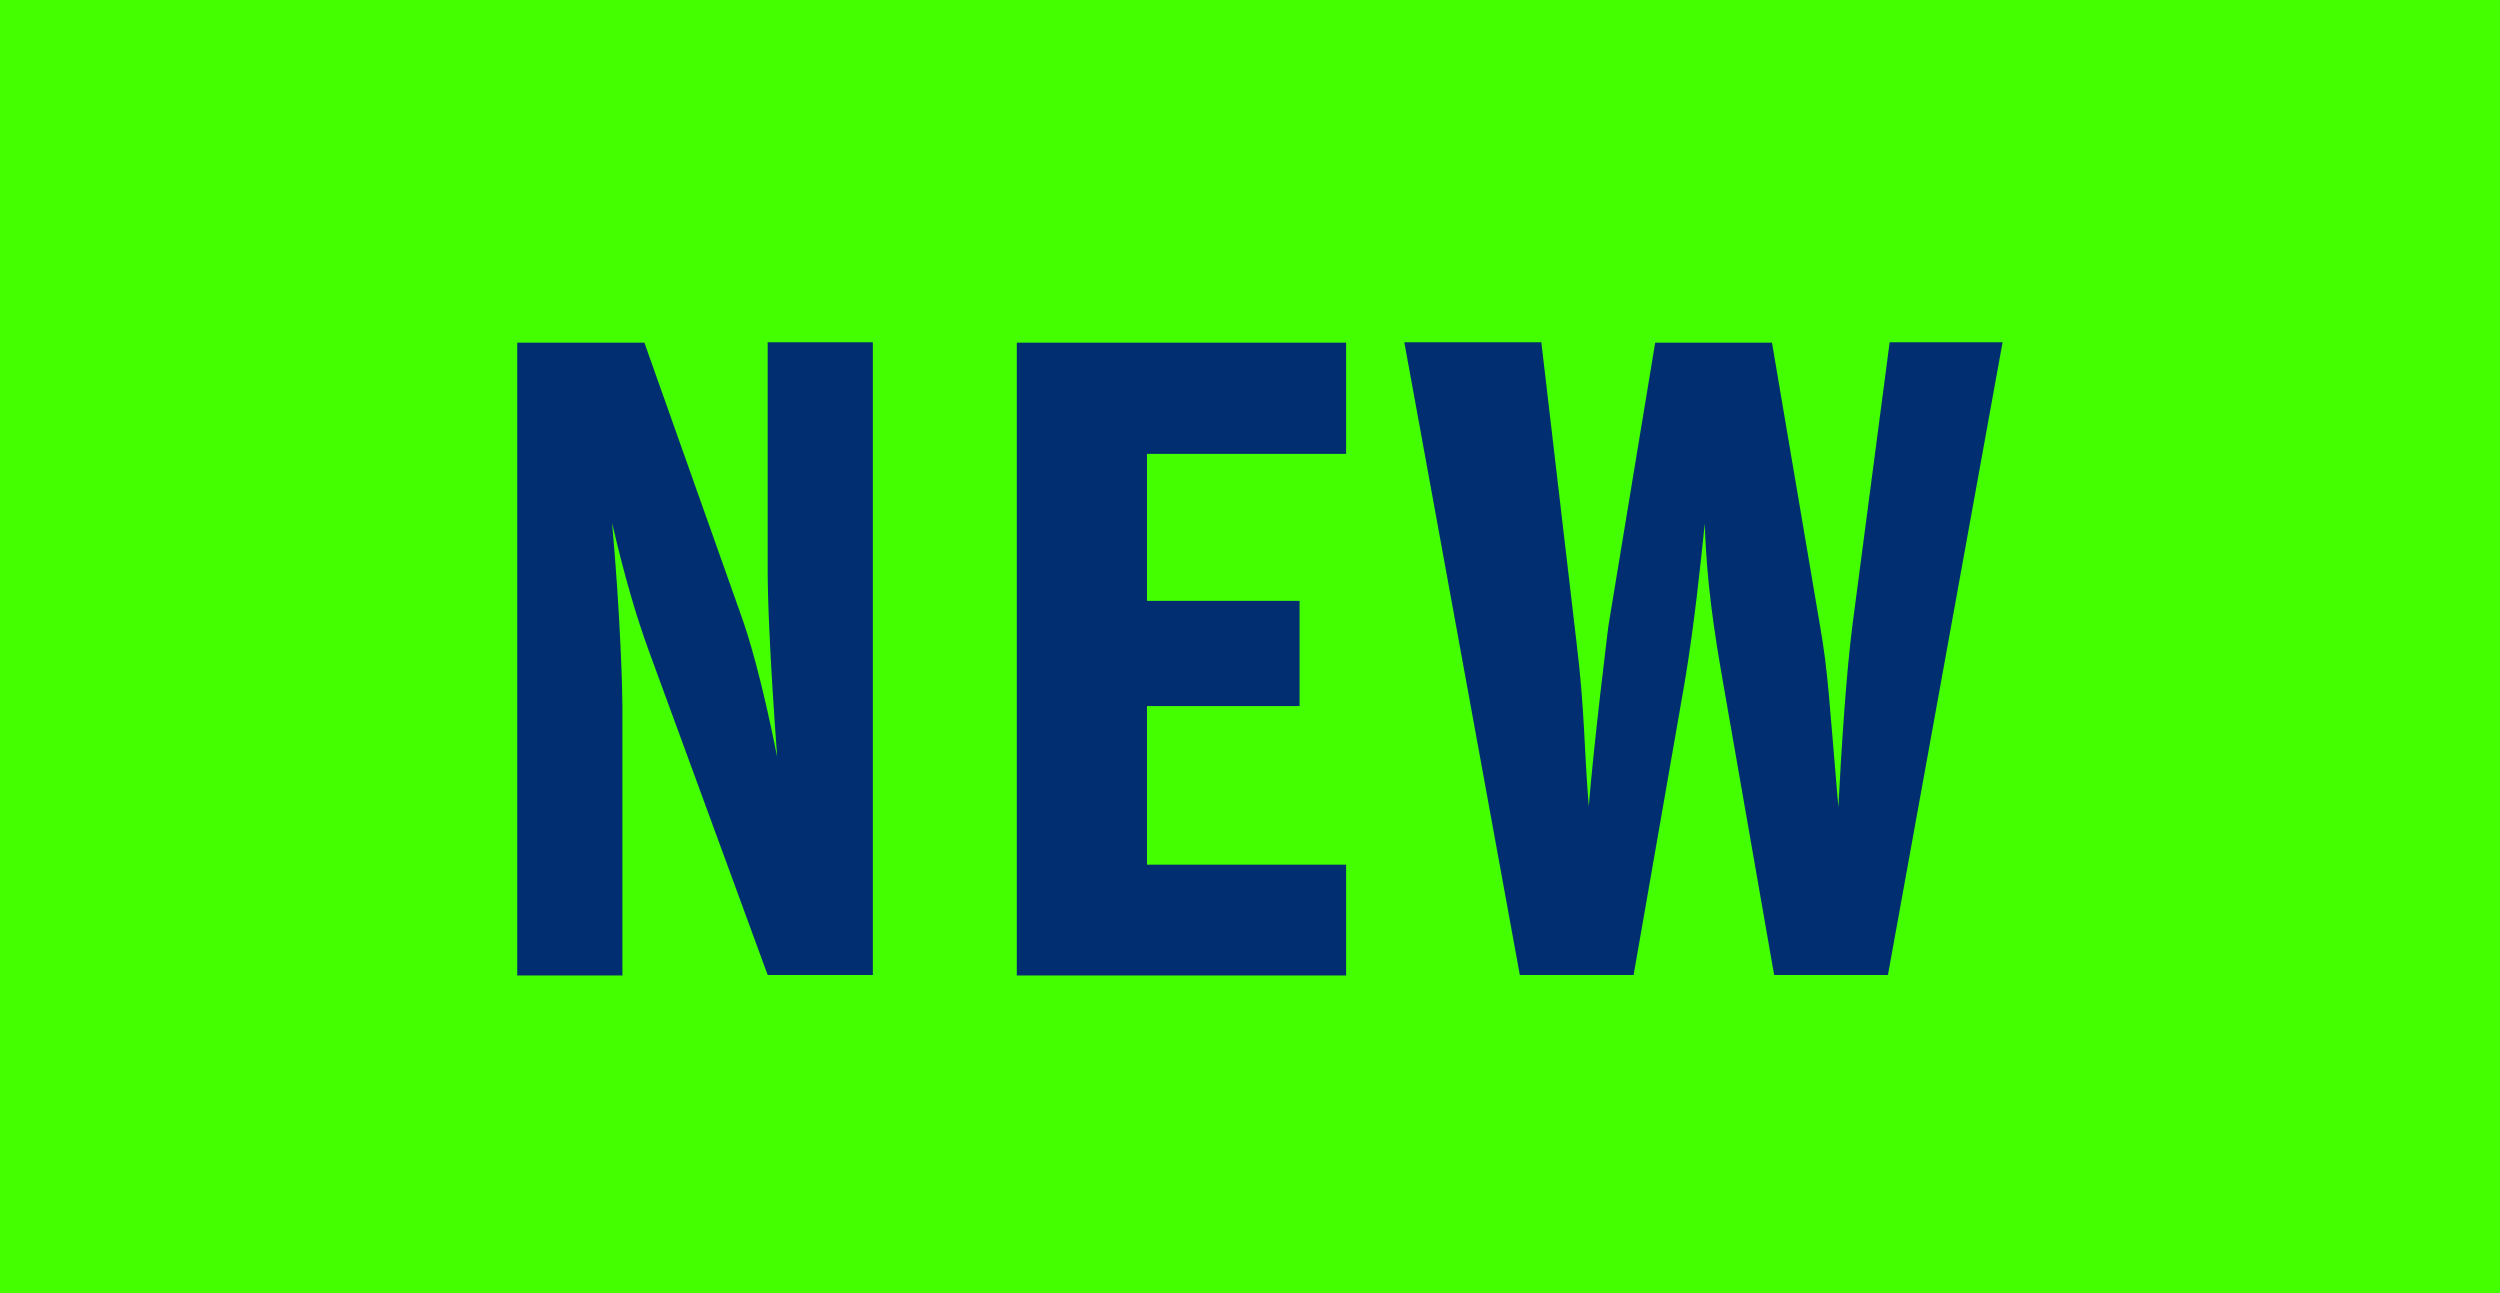
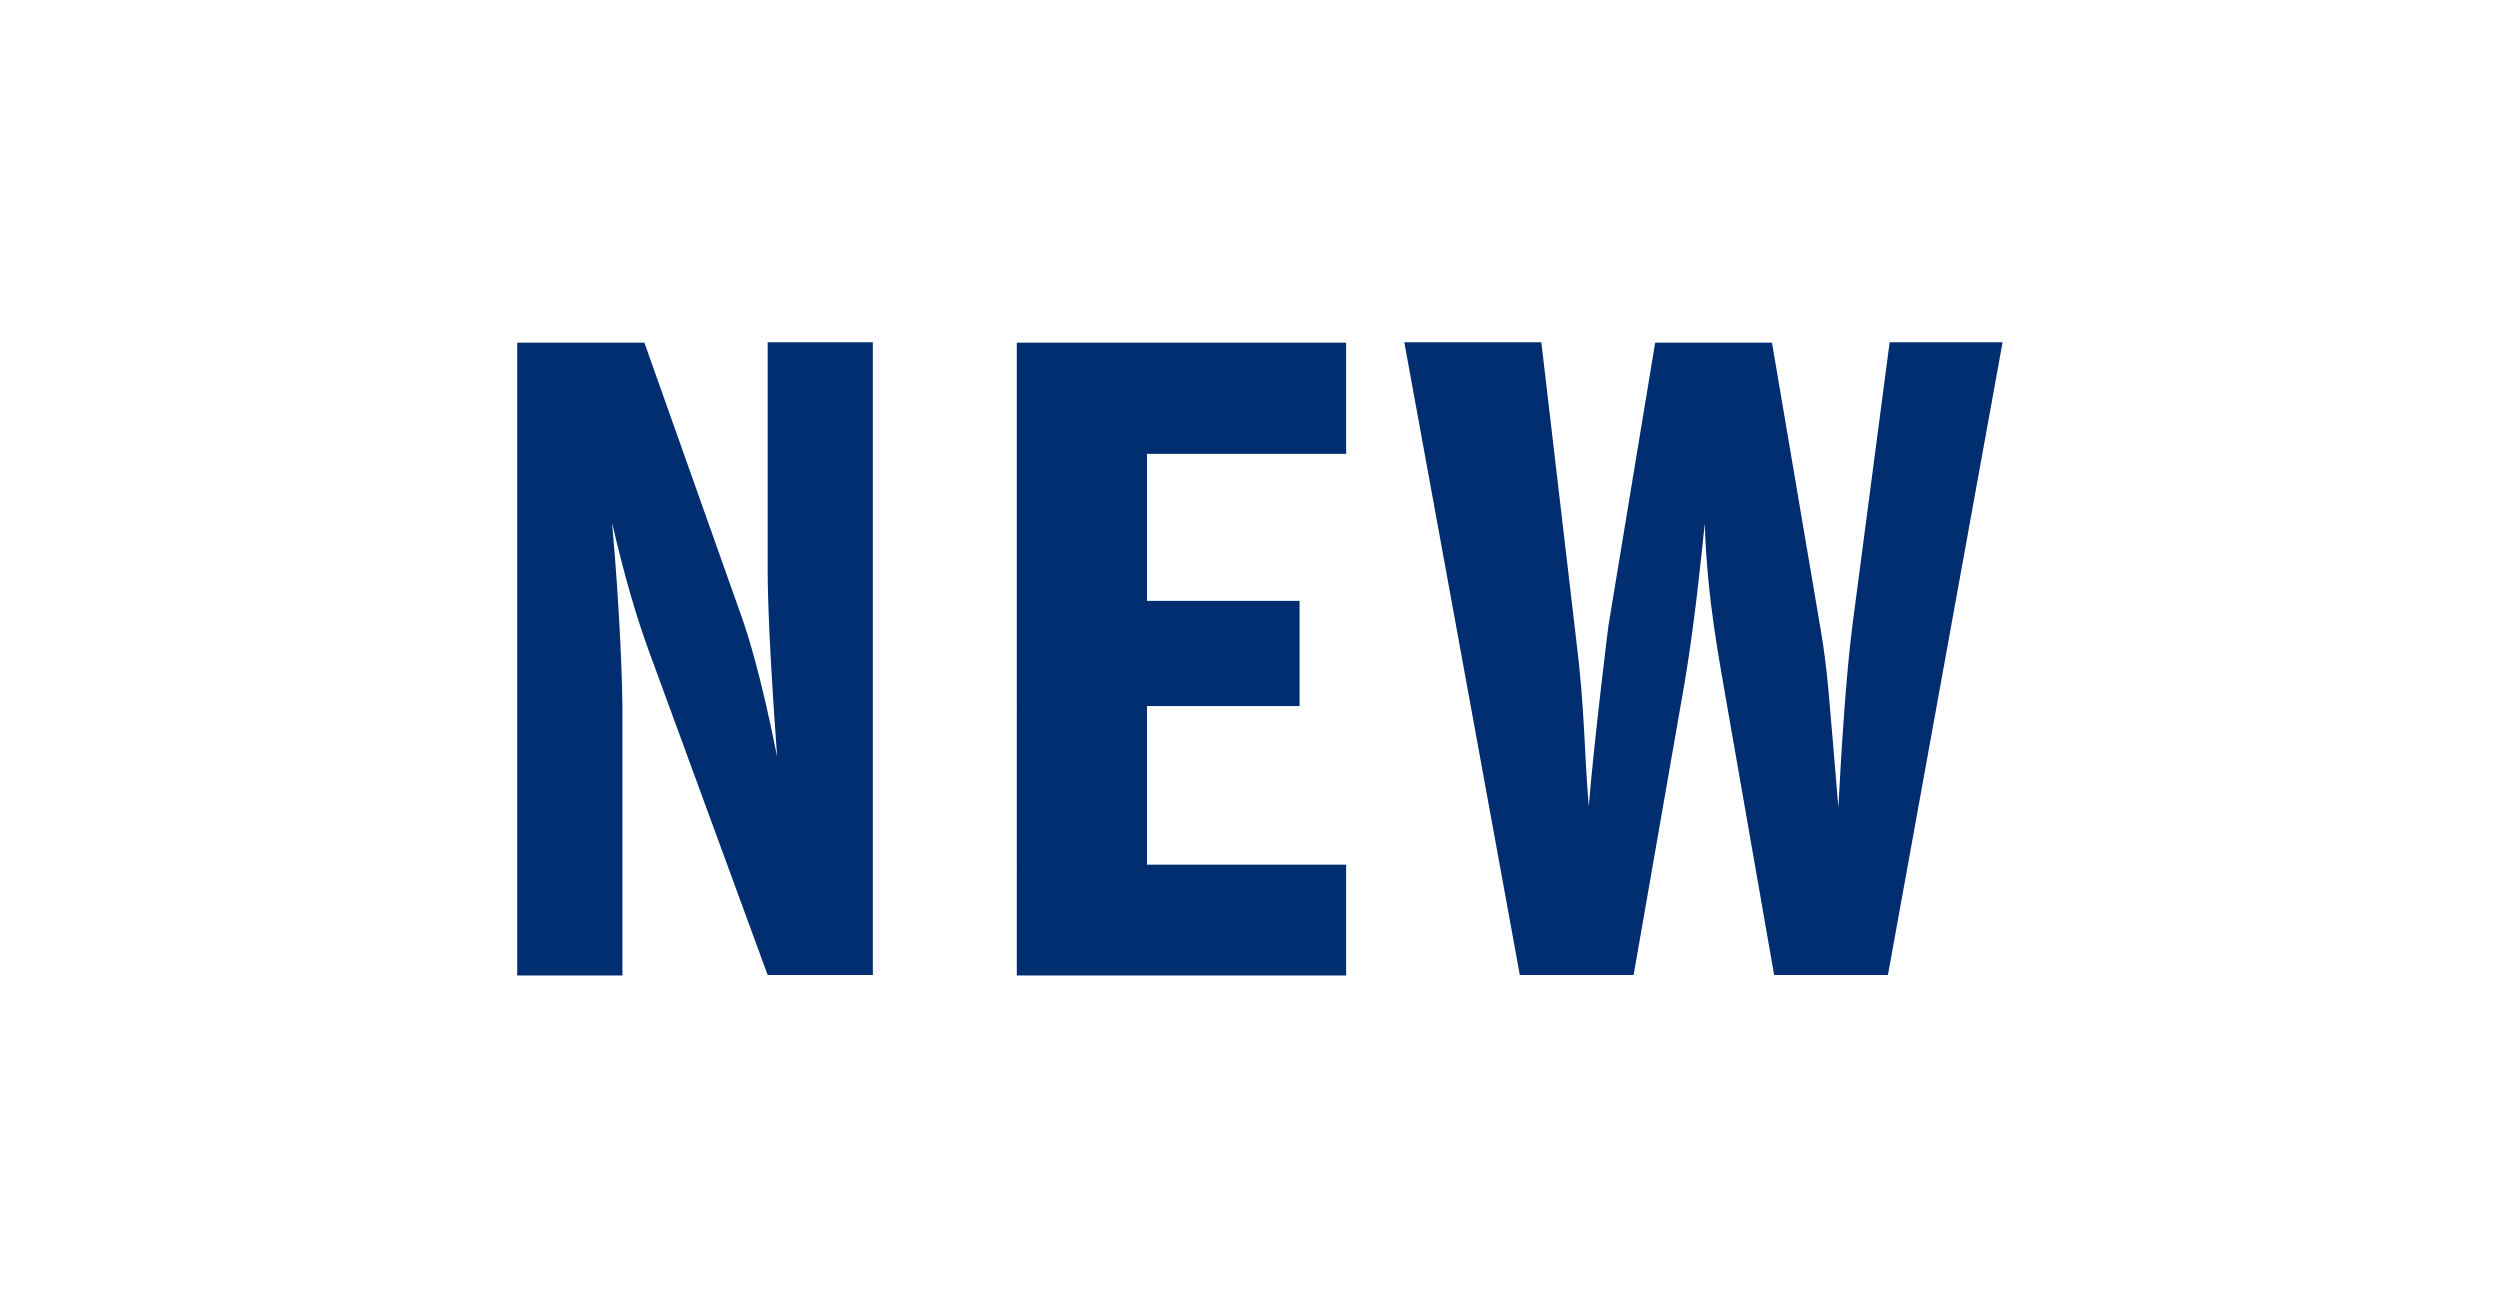
<svg xmlns="http://www.w3.org/2000/svg" id="_レイヤー_2" viewBox="0 0 58 30">
  <defs>
    <style>.cls-1{fill:#002e70;}.cls-2{fill:#43ff00;}</style>
  </defs>
  <g id="design">
    <g id="icon_new">
-       <rect class="cls-2" width="58" height="30" />
      <path class="cls-1" d="M14.95,7.95l2.27,6.4c.13.37.44,1.34.81,3.21-.18-2.46-.22-3.72-.22-4.34v-5.28h2.44v14.68h-2.44l-2.75-7.5c-.29-.79-.57-1.74-.86-2.99.2,2.22.24,3.94.24,4.25v6.25h-2.44V7.95h2.95Z" />
      <path class="cls-1" d="M31.23,7.95v2.58h-4.62v3.41h3.54v2.44h-3.54v3.68h4.62v2.57h-7.64V7.95h7.64Z" />
      <path class="cls-1" d="M35.76,7.95l.81,6.91c.2,1.61.18,2.55.29,3.85.11-1.41.46-4.25.46-4.22l1.08-6.54h2.71l1.12,6.6c.18,1.04.2,1.61.42,4.18.07-1.34.18-3.1.33-4.25l.86-6.54h2.62l-2.66,14.68h-2.64l-1.21-6.93c-.31-1.76-.37-2.73-.4-3.54-.09.88-.24,2.33-.46,3.65l-1.19,6.82h-2.64l-2.68-14.68h3.19Z" />
    </g>
  </g>
</svg>